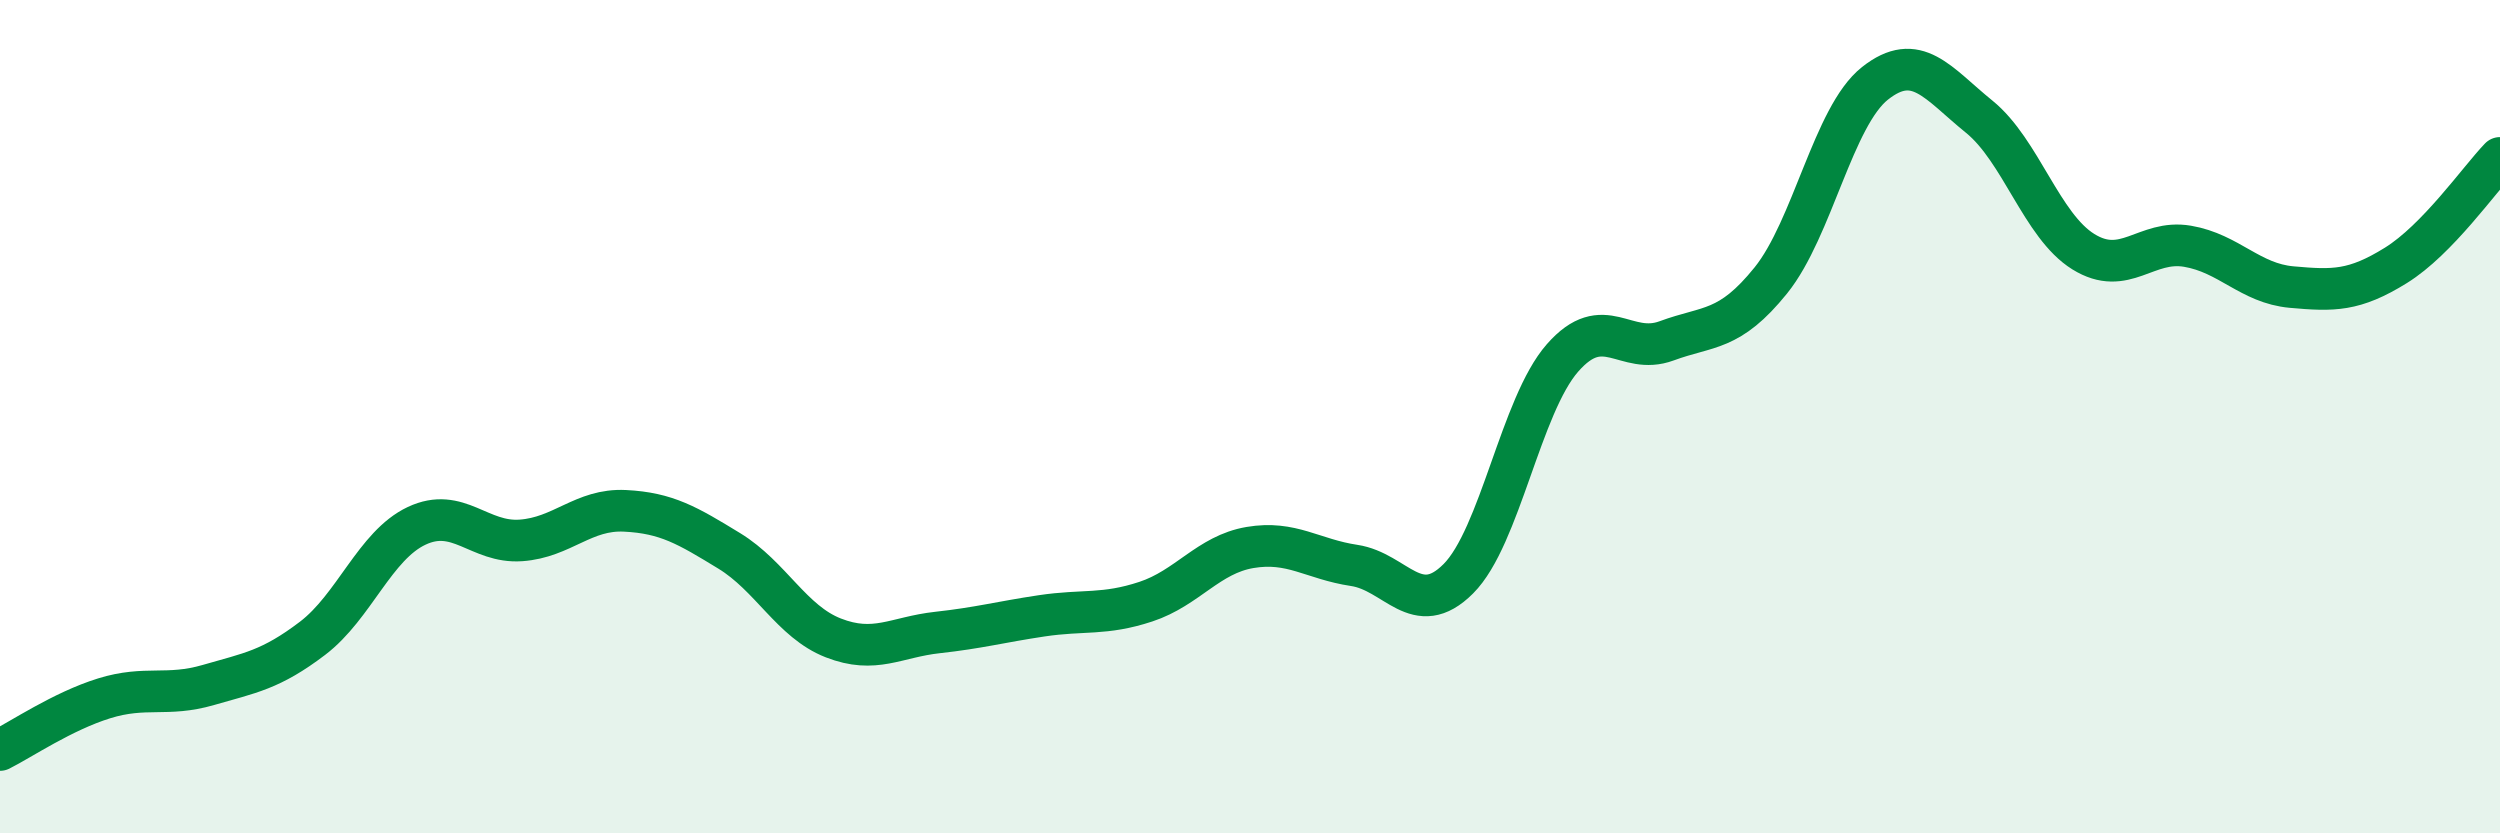
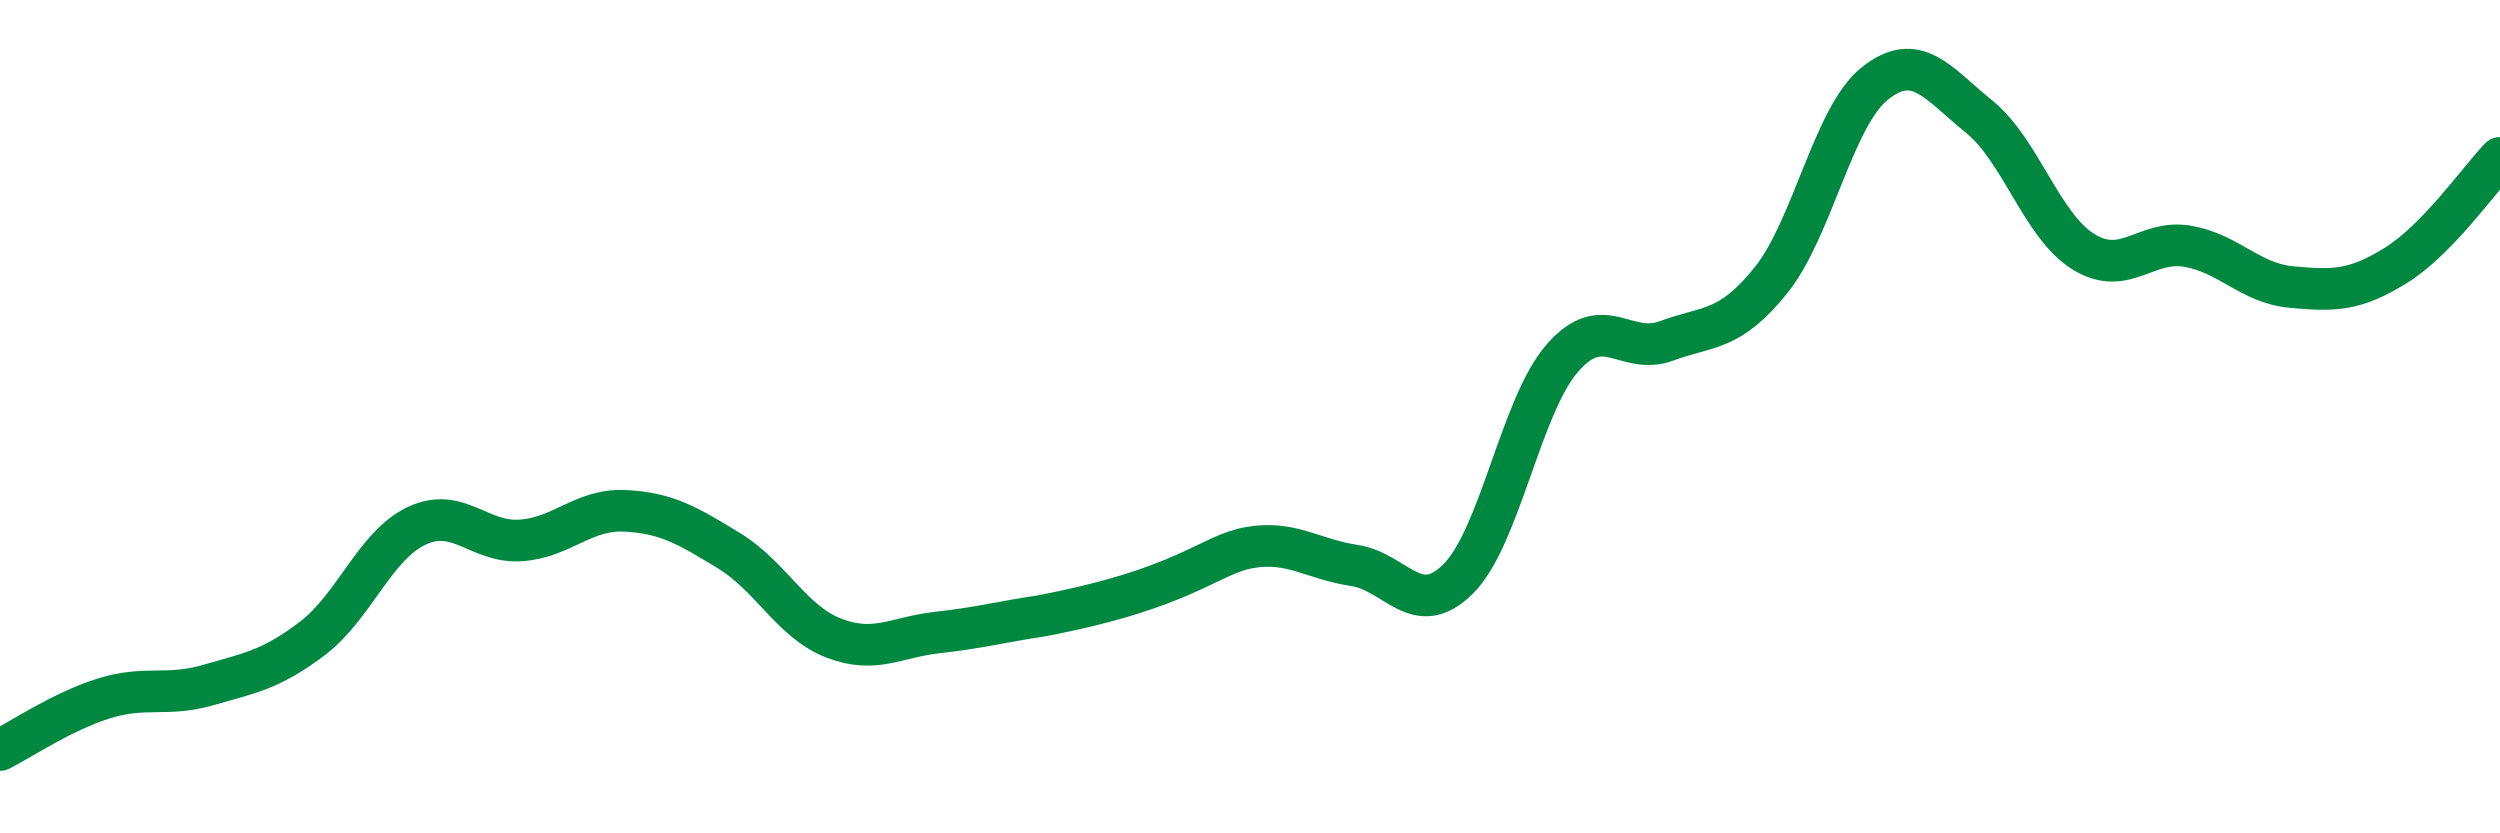
<svg xmlns="http://www.w3.org/2000/svg" width="60" height="20" viewBox="0 0 60 20">
-   <path d="M 0,18 C 0.5,17.75 1.5,17.07 2.5,16.76 C 3.5,16.45 4,16.73 5,16.44 C 6,16.15 6.5,16.08 7.5,15.32 C 8.5,14.56 9,13.09 10,12.62 C 11,12.15 11.5,13.04 12.5,12.97 C 13.5,12.9 14,12.21 15,12.26 C 16,12.31 16.5,12.61 17.5,13.22 C 18.5,13.83 19,14.92 20,15.31 C 21,15.7 21.5,15.29 22.5,15.18 C 23.5,15.07 24,14.93 25,14.78 C 26,14.63 26.5,14.77 27.5,14.44 C 28.5,14.11 29,13.31 30,13.14 C 31,12.97 31.5,13.42 32.5,13.57 C 33.5,13.72 34,14.89 35,13.89 C 36,12.89 36.5,9.73 37.5,8.59 C 38.5,7.45 39,8.55 40,8.18 C 41,7.81 41.5,7.97 42.5,6.73 C 43.5,5.49 44,2.79 45,2 C 46,1.21 46.5,1.99 47.5,2.8 C 48.5,3.61 49,5.42 50,6.04 C 51,6.66 51.5,5.74 52.5,5.91 C 53.5,6.08 54,6.8 55,6.89 C 56,6.98 56.5,6.99 57.5,6.37 C 58.5,5.75 59.5,4.31 60,3.79L60 20L0 20Z" fill="#008740" opacity="0.1" stroke-linecap="round" stroke-linejoin="round" />
-   <path d="M 0,18 C 0.5,17.75 1.5,17.07 2.5,16.76 C 3.5,16.45 4,16.73 5,16.44 C 6,16.15 6.5,16.08 7.5,15.32 C 8.5,14.56 9,13.09 10,12.62 C 11,12.15 11.5,13.04 12.5,12.97 C 13.5,12.9 14,12.21 15,12.26 C 16,12.31 16.5,12.61 17.5,13.22 C 18.5,13.83 19,14.92 20,15.31 C 21,15.7 21.5,15.29 22.5,15.18 C 23.5,15.07 24,14.93 25,14.78 C 26,14.63 26.5,14.77 27.5,14.44 C 28.5,14.11 29,13.31 30,13.14 C 31,12.97 31.5,13.42 32.5,13.57 C 33.5,13.72 34,14.89 35,13.89 C 36,12.89 36.5,9.73 37.5,8.59 C 38.5,7.45 39,8.55 40,8.18 C 41,7.81 41.5,7.97 42.5,6.73 C 43.5,5.49 44,2.79 45,2 C 46,1.21 46.5,1.99 47.5,2.8 C 48.5,3.61 49,5.42 50,6.04 C 51,6.66 51.5,5.74 52.5,5.91 C 53.5,6.08 54,6.8 55,6.89 C 56,6.98 56.5,6.99 57.5,6.37 C 58.5,5.75 59.5,4.31 60,3.79" stroke="#008740" stroke-width="1" fill="none" stroke-linecap="round" stroke-linejoin="round" />
+   <path d="M 0,18 C 0.5,17.75 1.5,17.07 2.5,16.76 C 3.5,16.45 4,16.73 5,16.44 C 6,16.15 6.5,16.08 7.5,15.32 C 8.5,14.56 9,13.09 10,12.62 C 11,12.15 11.5,13.04 12.5,12.97 C 13.5,12.9 14,12.21 15,12.26 C 16,12.31 16.5,12.61 17.5,13.22 C 18.5,13.83 19,14.92 20,15.31 C 21,15.7 21.5,15.29 22.5,15.18 C 23.5,15.07 24,14.93 25,14.78 C 28.5,14.11 29,13.31 30,13.14 C 31,12.97 31.5,13.42 32.5,13.57 C 33.5,13.72 34,14.89 35,13.89 C 36,12.89 36.5,9.73 37.5,8.59 C 38.5,7.45 39,8.55 40,8.18 C 41,7.81 41.5,7.97 42.5,6.73 C 43.5,5.49 44,2.79 45,2 C 46,1.21 46.5,1.99 47.5,2.8 C 48.5,3.61 49,5.42 50,6.04 C 51,6.66 51.5,5.74 52.5,5.91 C 53.5,6.08 54,6.8 55,6.89 C 56,6.98 56.5,6.99 57.5,6.37 C 58.5,5.75 59.5,4.31 60,3.79" stroke="#008740" stroke-width="1" fill="none" stroke-linecap="round" stroke-linejoin="round" />
</svg>